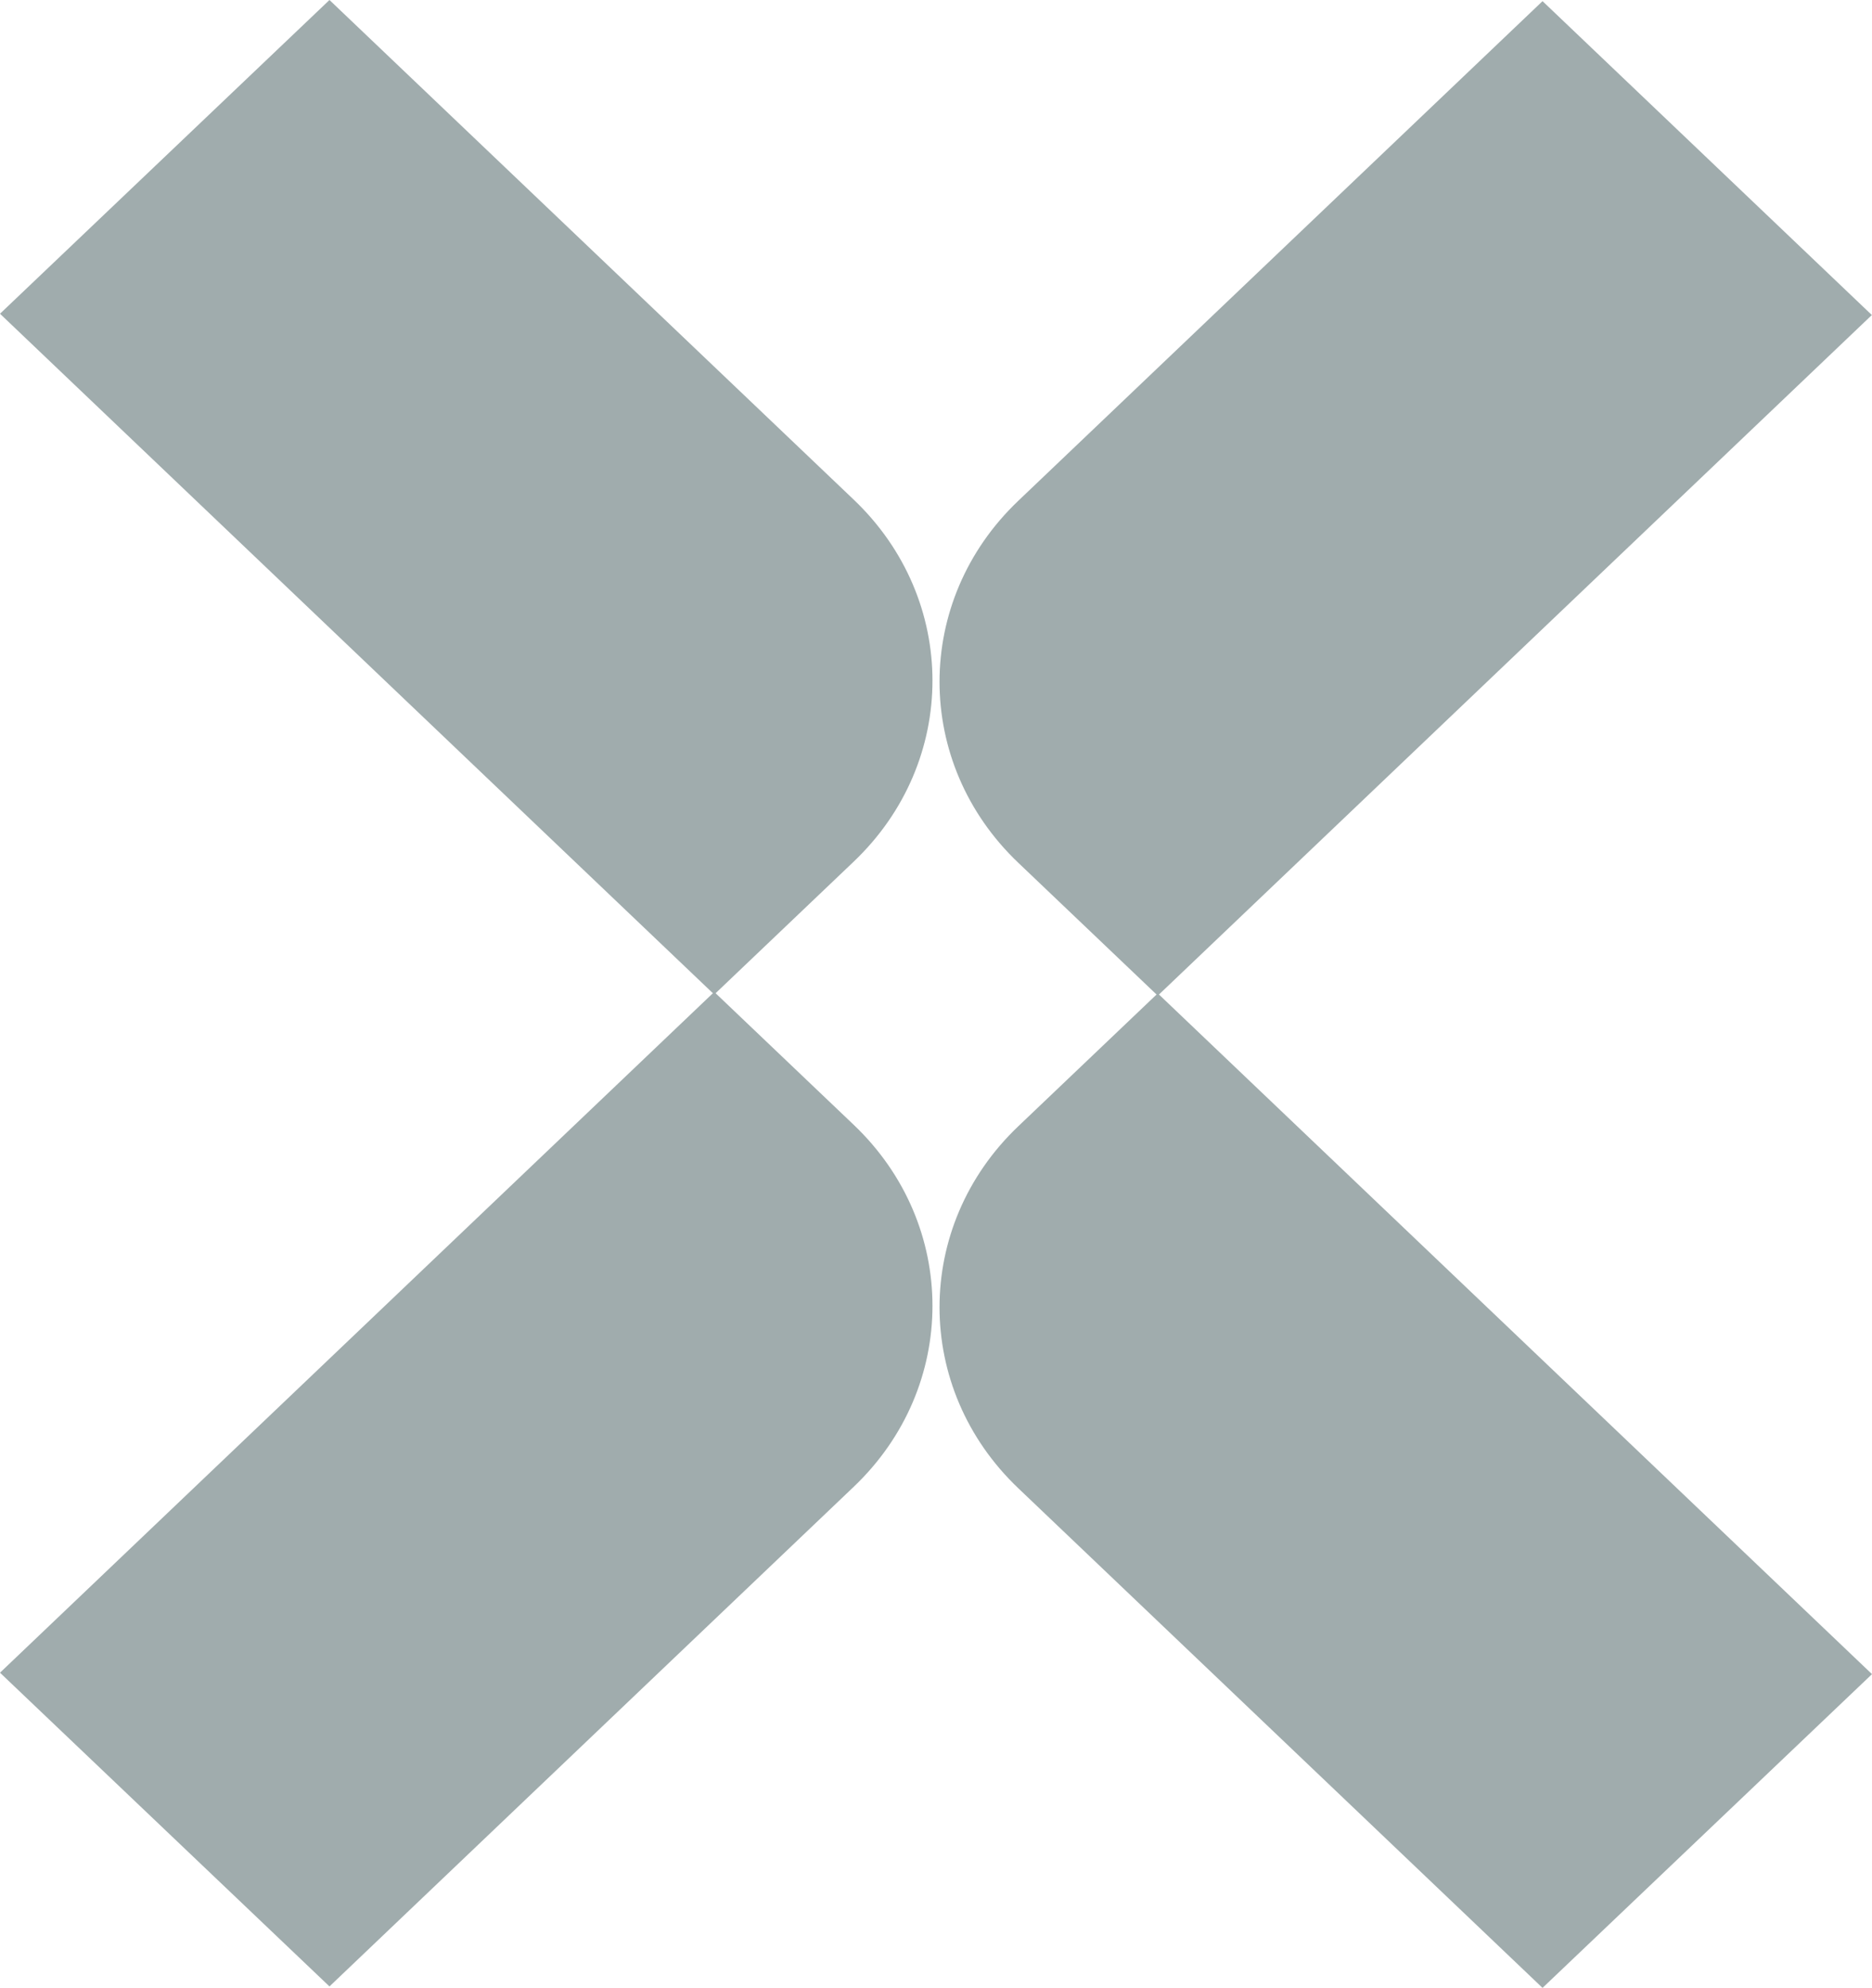
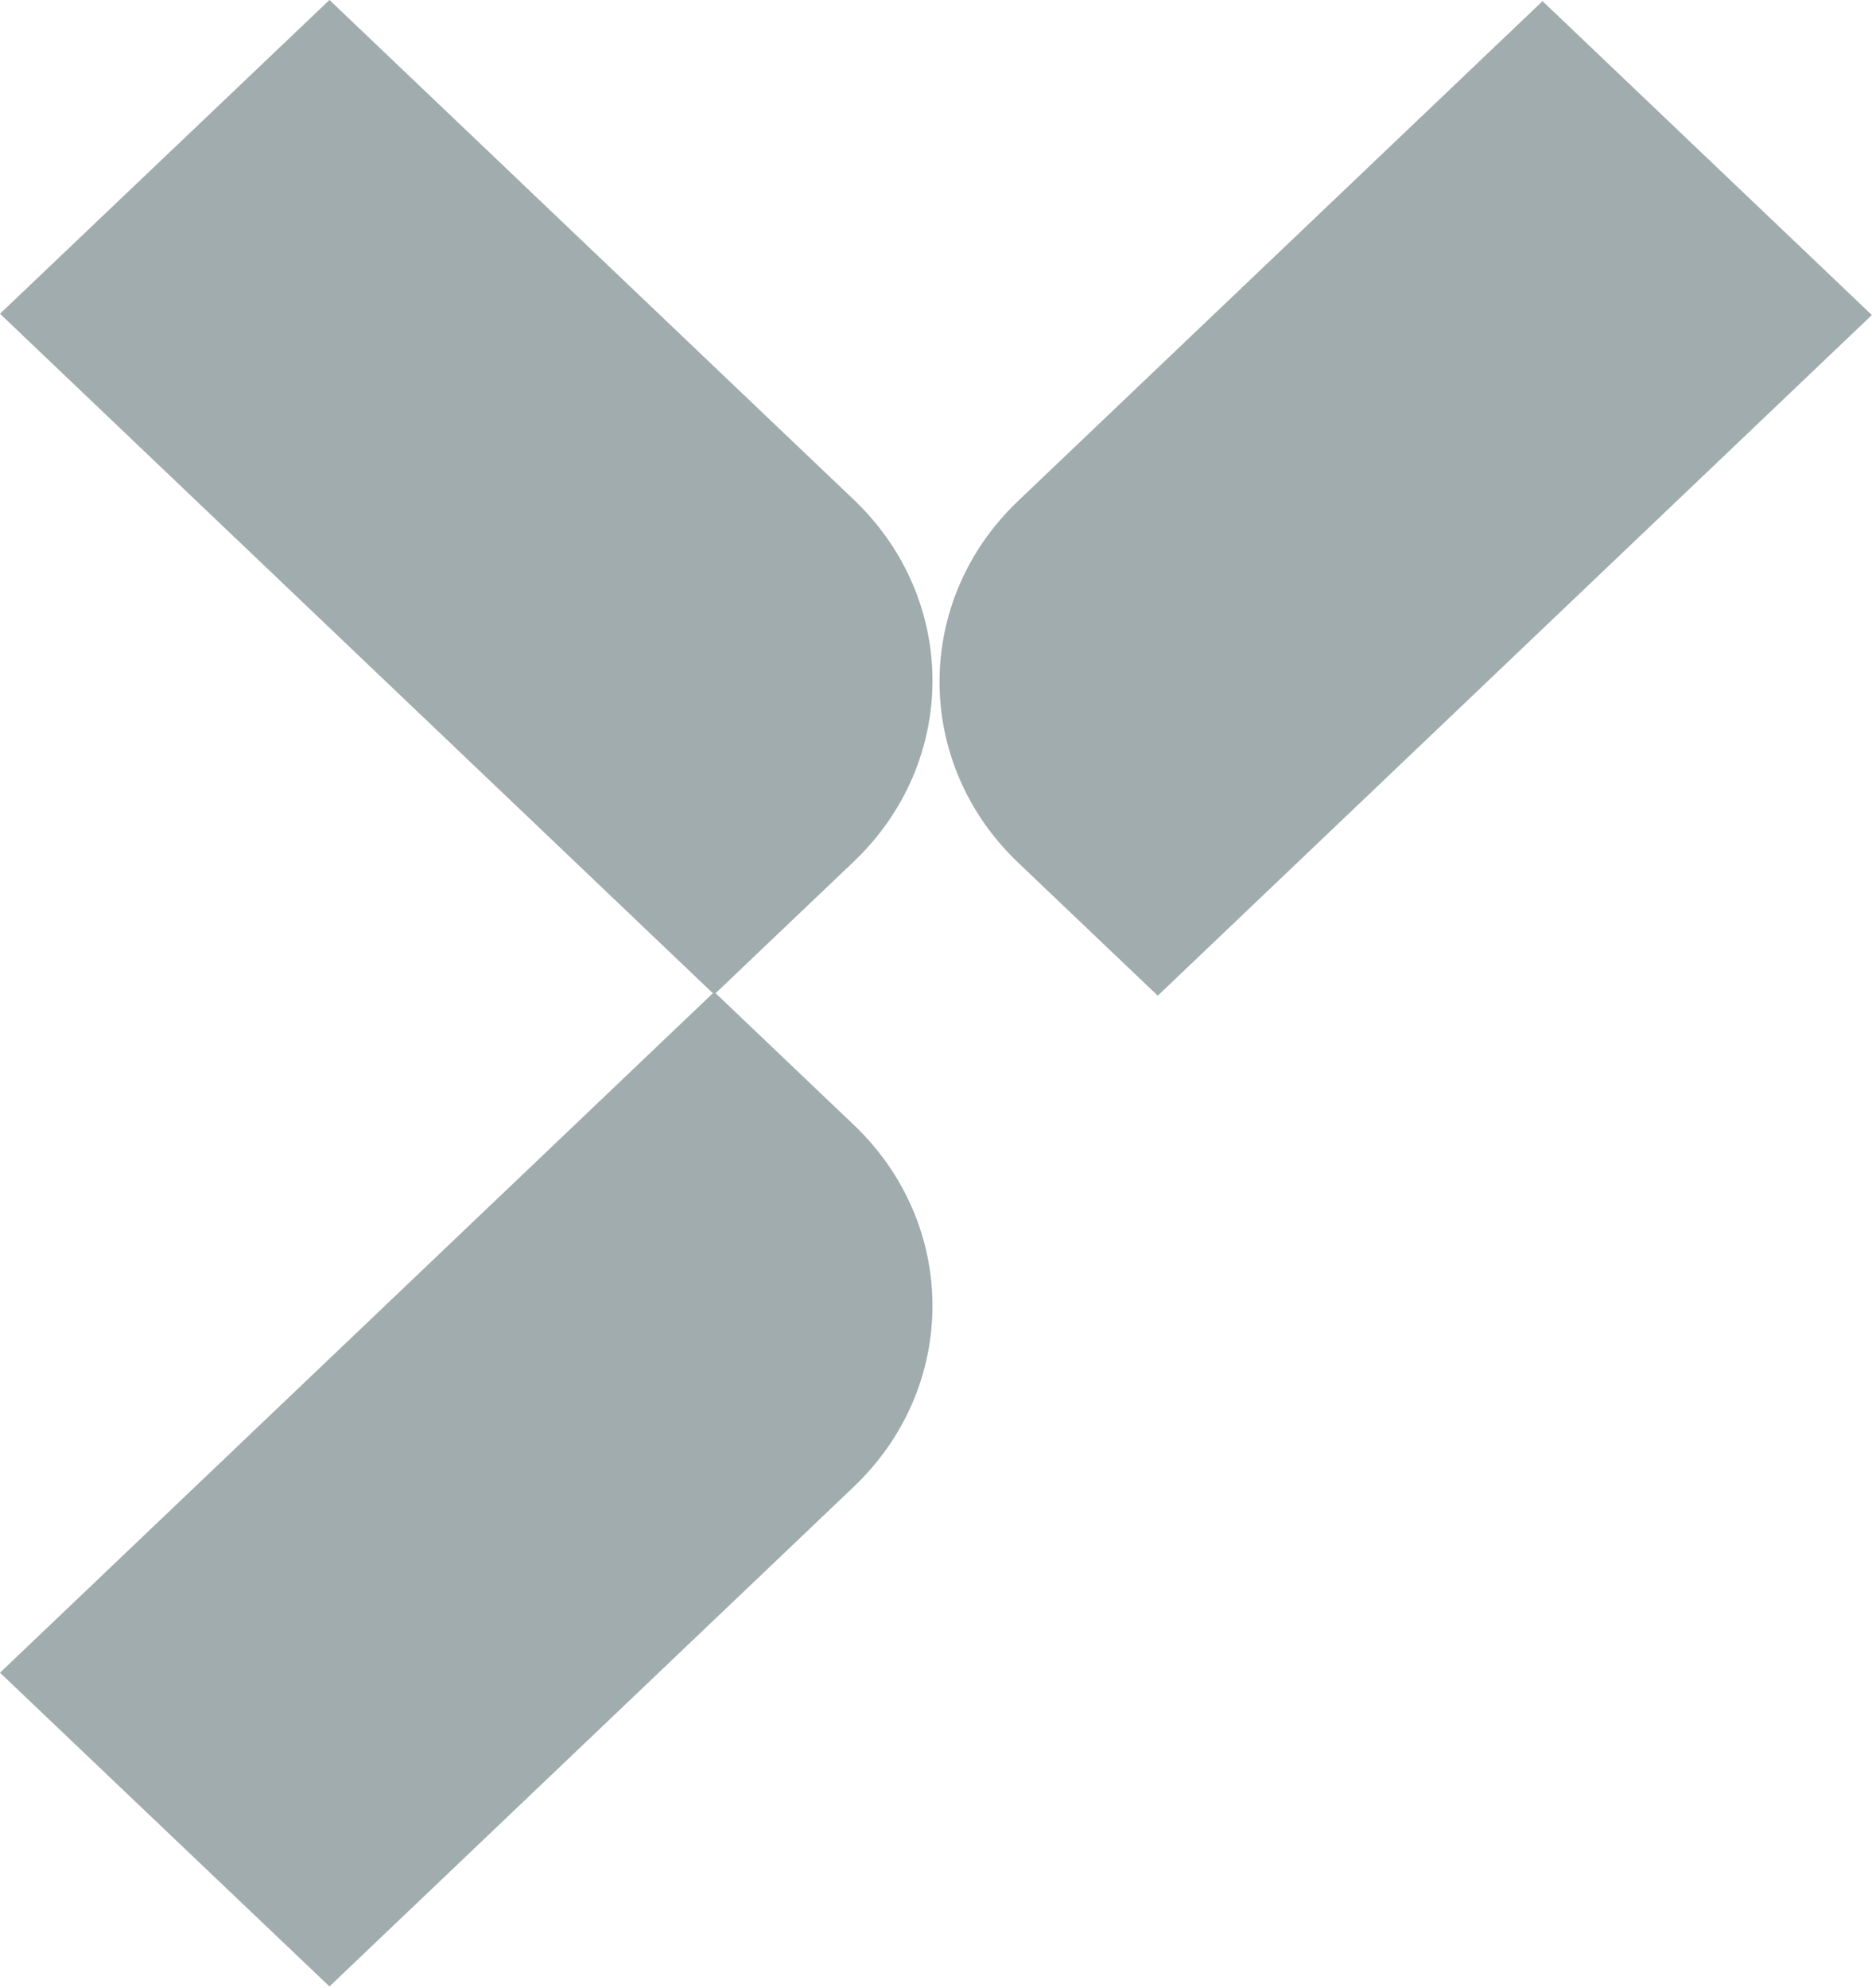
<svg xmlns="http://www.w3.org/2000/svg" id="Layer_2" data-name="Layer 2" viewBox="0 0 65 69">
  <defs>
    <style>
      .cls-1 {
        fill: #a0acad;
        stroke-width: 0px;
      }
    </style>
  </defs>
  <g id="Layer_1-2" data-name="Layer 1">
    <g>
      <g>
        <path class="cls-1" d="M0,58.06l11.44,10.89,18.2-17.34c3.65-3.47,3.65-9.1,0-12.57l-4.84-4.61L0,58.06Z" />
-         <path class="cls-1" d="M0,10.89L11.44,0l18.2,17.34c3.65,3.47,3.65,9.1,0,12.57l-4.84,4.61L0,10.89Z" />
+         <path class="cls-1" d="M0,10.89L11.44,0l18.2,17.34c3.65,3.47,3.65,9.1,0,12.57l-4.84,4.61Z" />
      </g>
      <g>
        <path class="cls-1" d="M65,10.94L53.56.04l-18.2,17.34c-3.65,3.47-3.65,9.1,0,12.57l4.84,4.61,24.8-23.63Z" />
-         <path class="cls-1" d="M65,58.11l-11.44,10.89-18.2-17.34c-3.65-3.47-3.65-9.1,0-12.57l4.84-4.61,24.8,23.63Z" />
      </g>
    </g>
  </g>
</svg>